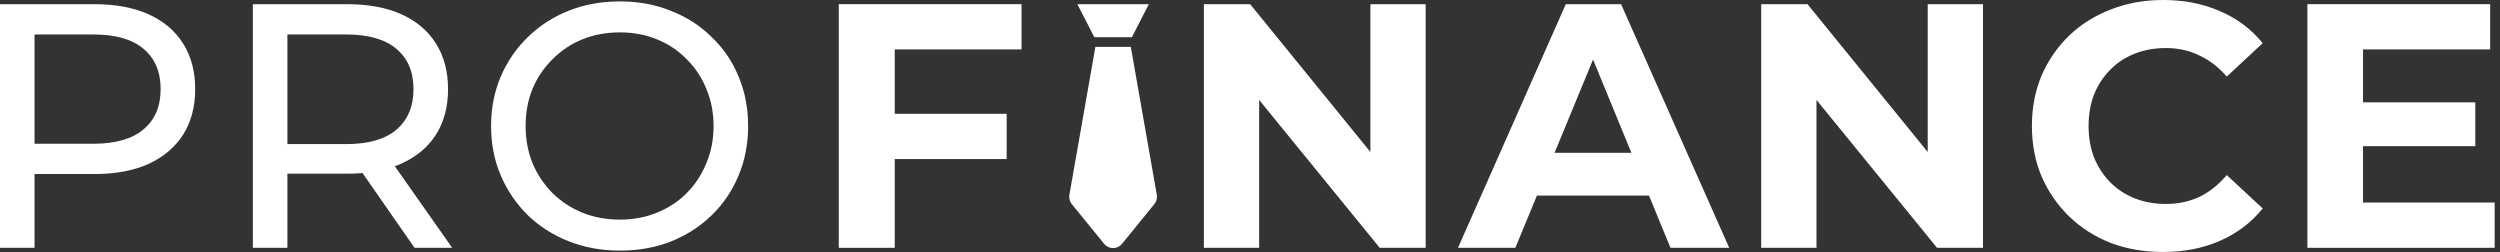
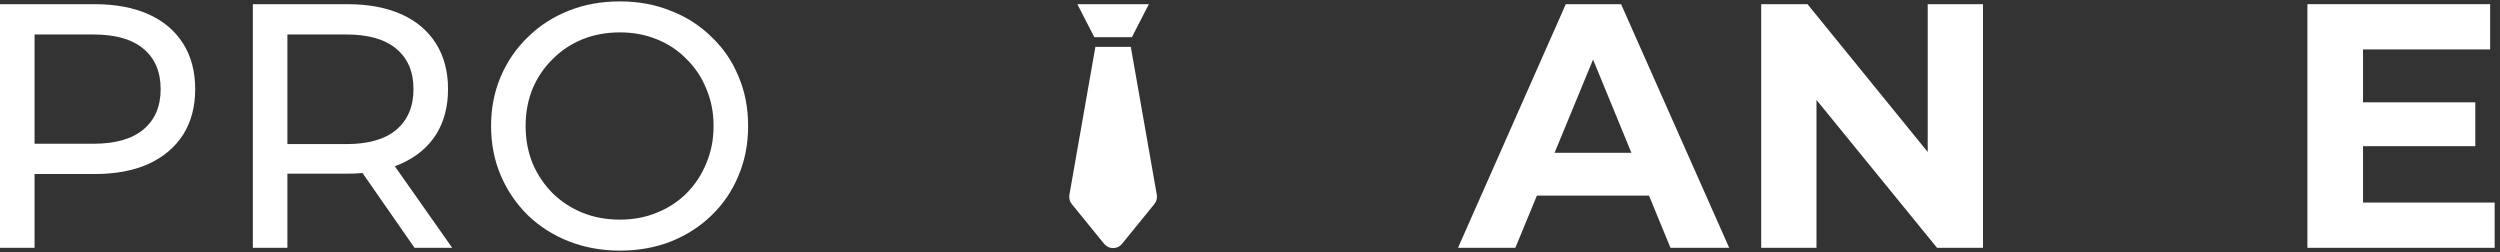
<svg xmlns="http://www.w3.org/2000/svg" width="248" height="25" viewBox="0 0 248 25" fill="none">
  <rect x="0" y="0" width="248" height="25" fill="#333333" stroke="none" />
  <path d="M0 24.583V0.415H9.356C11.458 0.415 13.251 0.749 14.736 1.416C16.222 2.084 17.364 3.05 18.164 4.316C18.963 5.582 19.363 7.09 19.363 8.839C19.363 10.589 18.963 12.096 18.164 13.362C17.364 14.605 16.222 15.572 14.736 16.262C13.251 16.93 11.458 17.264 9.356 17.264H1.885L3.427 15.641V24.583H0ZM3.427 15.986L1.885 14.26H9.253C11.447 14.26 13.103 13.788 14.222 12.844C15.365 11.901 15.936 10.566 15.936 8.839C15.936 7.113 15.365 5.778 14.222 4.834C13.103 3.891 11.447 3.419 9.253 3.419H1.885L3.427 1.692V15.986Z" fill="white" />
  <path d="M25.083 24.583V0.415H34.439C36.541 0.415 38.335 0.749 39.82 1.416C41.305 2.084 42.447 3.05 43.247 4.316C44.047 5.582 44.446 7.09 44.446 8.839C44.446 10.589 44.047 12.096 43.247 13.362C42.447 14.605 41.305 15.56 39.82 16.228C38.335 16.895 36.541 17.229 34.439 17.229H26.968L28.51 15.641V24.583H25.083ZM41.122 24.583L35.022 15.814H38.689L44.858 24.583H41.122ZM28.51 15.986L26.968 14.294H34.337C36.53 14.294 38.186 13.823 39.306 12.879C40.448 11.912 41.019 10.566 41.019 8.839C41.019 7.113 40.448 5.778 39.306 4.834C38.186 3.891 36.53 3.419 34.337 3.419H26.968L28.51 1.692V15.986Z" fill="white" />
  <path d="M61.498 24.86C59.67 24.86 57.968 24.549 56.392 23.927C54.838 23.306 53.49 22.443 52.348 21.338C51.206 20.21 50.315 18.898 49.675 17.402C49.035 15.906 48.715 14.271 48.715 12.499C48.715 10.727 49.035 9.093 49.675 7.596C50.315 6.1 51.206 4.8 52.348 3.695C53.49 2.567 54.838 1.692 56.392 1.071C57.946 0.449 59.648 0.139 61.498 0.139C63.326 0.139 65.005 0.449 66.536 1.071C68.09 1.669 69.438 2.533 70.58 3.66C71.745 4.765 72.636 6.066 73.253 7.562C73.893 9.058 74.213 10.704 74.213 12.499C74.213 14.294 73.893 15.94 73.253 17.436C72.636 18.933 71.745 20.245 70.58 21.372C69.438 22.477 68.09 23.34 66.536 23.962C65.005 24.56 63.326 24.86 61.498 24.86ZM61.498 21.787C62.824 21.787 64.046 21.557 65.165 21.096C66.308 20.636 67.29 19.991 68.113 19.163C68.958 18.311 69.609 17.321 70.066 16.194C70.546 15.066 70.786 13.834 70.786 12.499C70.786 11.164 70.546 9.933 70.066 8.805C69.609 7.677 68.958 6.699 68.113 5.87C67.29 5.018 66.308 4.362 65.165 3.902C64.046 3.442 62.824 3.212 61.498 3.212C60.15 3.212 58.905 3.442 57.763 3.902C56.643 4.362 55.661 5.018 54.816 5.87C53.97 6.699 53.308 7.677 52.828 8.805C52.371 9.933 52.142 11.164 52.142 12.499C52.142 13.834 52.371 15.066 52.828 16.194C53.308 17.321 53.97 18.311 54.816 19.163C55.661 19.991 56.643 20.636 57.763 21.096C58.905 21.557 60.15 21.787 61.498 21.787Z" fill="white" />
-   <path d="M88.347 11.29H99.862V15.779H88.347V11.29ZM88.758 24.583H83.207V0.414H101.336V4.903H88.758V24.583Z" fill="white" />
-   <path d="M119.424 24.583V0.414H124.016L138.17 17.816H135.942V0.414H141.426V24.583H136.868L122.68 7.182H124.907V24.583H119.424Z" fill="white" />
  <path d="M144.634 24.583L155.327 0.414H160.81L171.537 24.583H165.711L156.937 3.245H159.131L150.323 24.583H144.634ZM149.98 19.404L151.454 15.157H163.792L165.3 19.404H149.98Z" fill="white" />
  <path d="M174.711 24.583V0.414H179.303L193.457 17.816H191.23V0.414H196.713V24.583H192.155L177.967 7.182H180.195V24.583H174.711Z" fill="white" />
-   <path d="M214.555 24.997C212.704 24.997 210.98 24.698 209.38 24.099C207.804 23.478 206.433 22.603 205.268 21.476C204.103 20.348 203.189 19.024 202.526 17.505C201.886 15.986 201.566 14.317 201.566 12.499C201.566 10.68 201.886 9.011 202.526 7.492C203.189 5.973 204.103 4.65 205.268 3.522C206.456 2.394 207.838 1.531 209.414 0.932C210.991 0.311 212.716 0 214.589 0C216.669 0 218.542 0.368 220.21 1.105C221.901 1.818 223.317 2.877 224.459 4.281L220.895 7.596C220.073 6.652 219.159 5.95 218.154 5.49C217.148 5.006 216.052 4.765 214.864 4.765C213.744 4.765 212.716 4.949 211.779 5.317C210.842 5.685 210.031 6.215 209.346 6.905C208.661 7.596 208.124 8.413 207.735 9.357C207.37 10.3 207.187 11.348 207.187 12.499C207.187 13.649 207.37 14.697 207.735 15.64C208.124 16.584 208.661 17.401 209.346 18.092C210.031 18.782 210.842 19.312 211.779 19.68C212.716 20.048 213.744 20.233 214.864 20.233C216.052 20.233 217.148 20.002 218.154 19.542C219.159 19.059 220.073 18.334 220.895 17.367L224.459 20.681C223.317 22.085 221.901 23.156 220.21 23.892C218.542 24.629 216.657 24.997 214.555 24.997Z" fill="white" />
  <path d="M234 10.151H245.55V14.501H234V10.151ZM234.412 20.094H247.469V24.583H228.894V0.414H247.023V4.903H234.412V20.094Z" fill="white" />
-   <path d="M112.282 3.691L113.964 0.417H106.875L108.557 3.691H112.282Z" fill="white" />
+   <path d="M112.282 3.691L113.964 0.417H106.875L108.557 3.691H112.282" fill="white" />
  <path d="M112.176 4.647H108.663L106.084 19.325C106.026 19.654 106.114 19.993 106.326 20.251L109.531 24.19C109.75 24.458 110.076 24.613 110.42 24.612C110.764 24.611 111.09 24.456 111.307 24.187L114.512 20.244C114.724 19.989 114.813 19.652 114.755 19.325L112.176 4.647Z" fill="white" />
</svg>